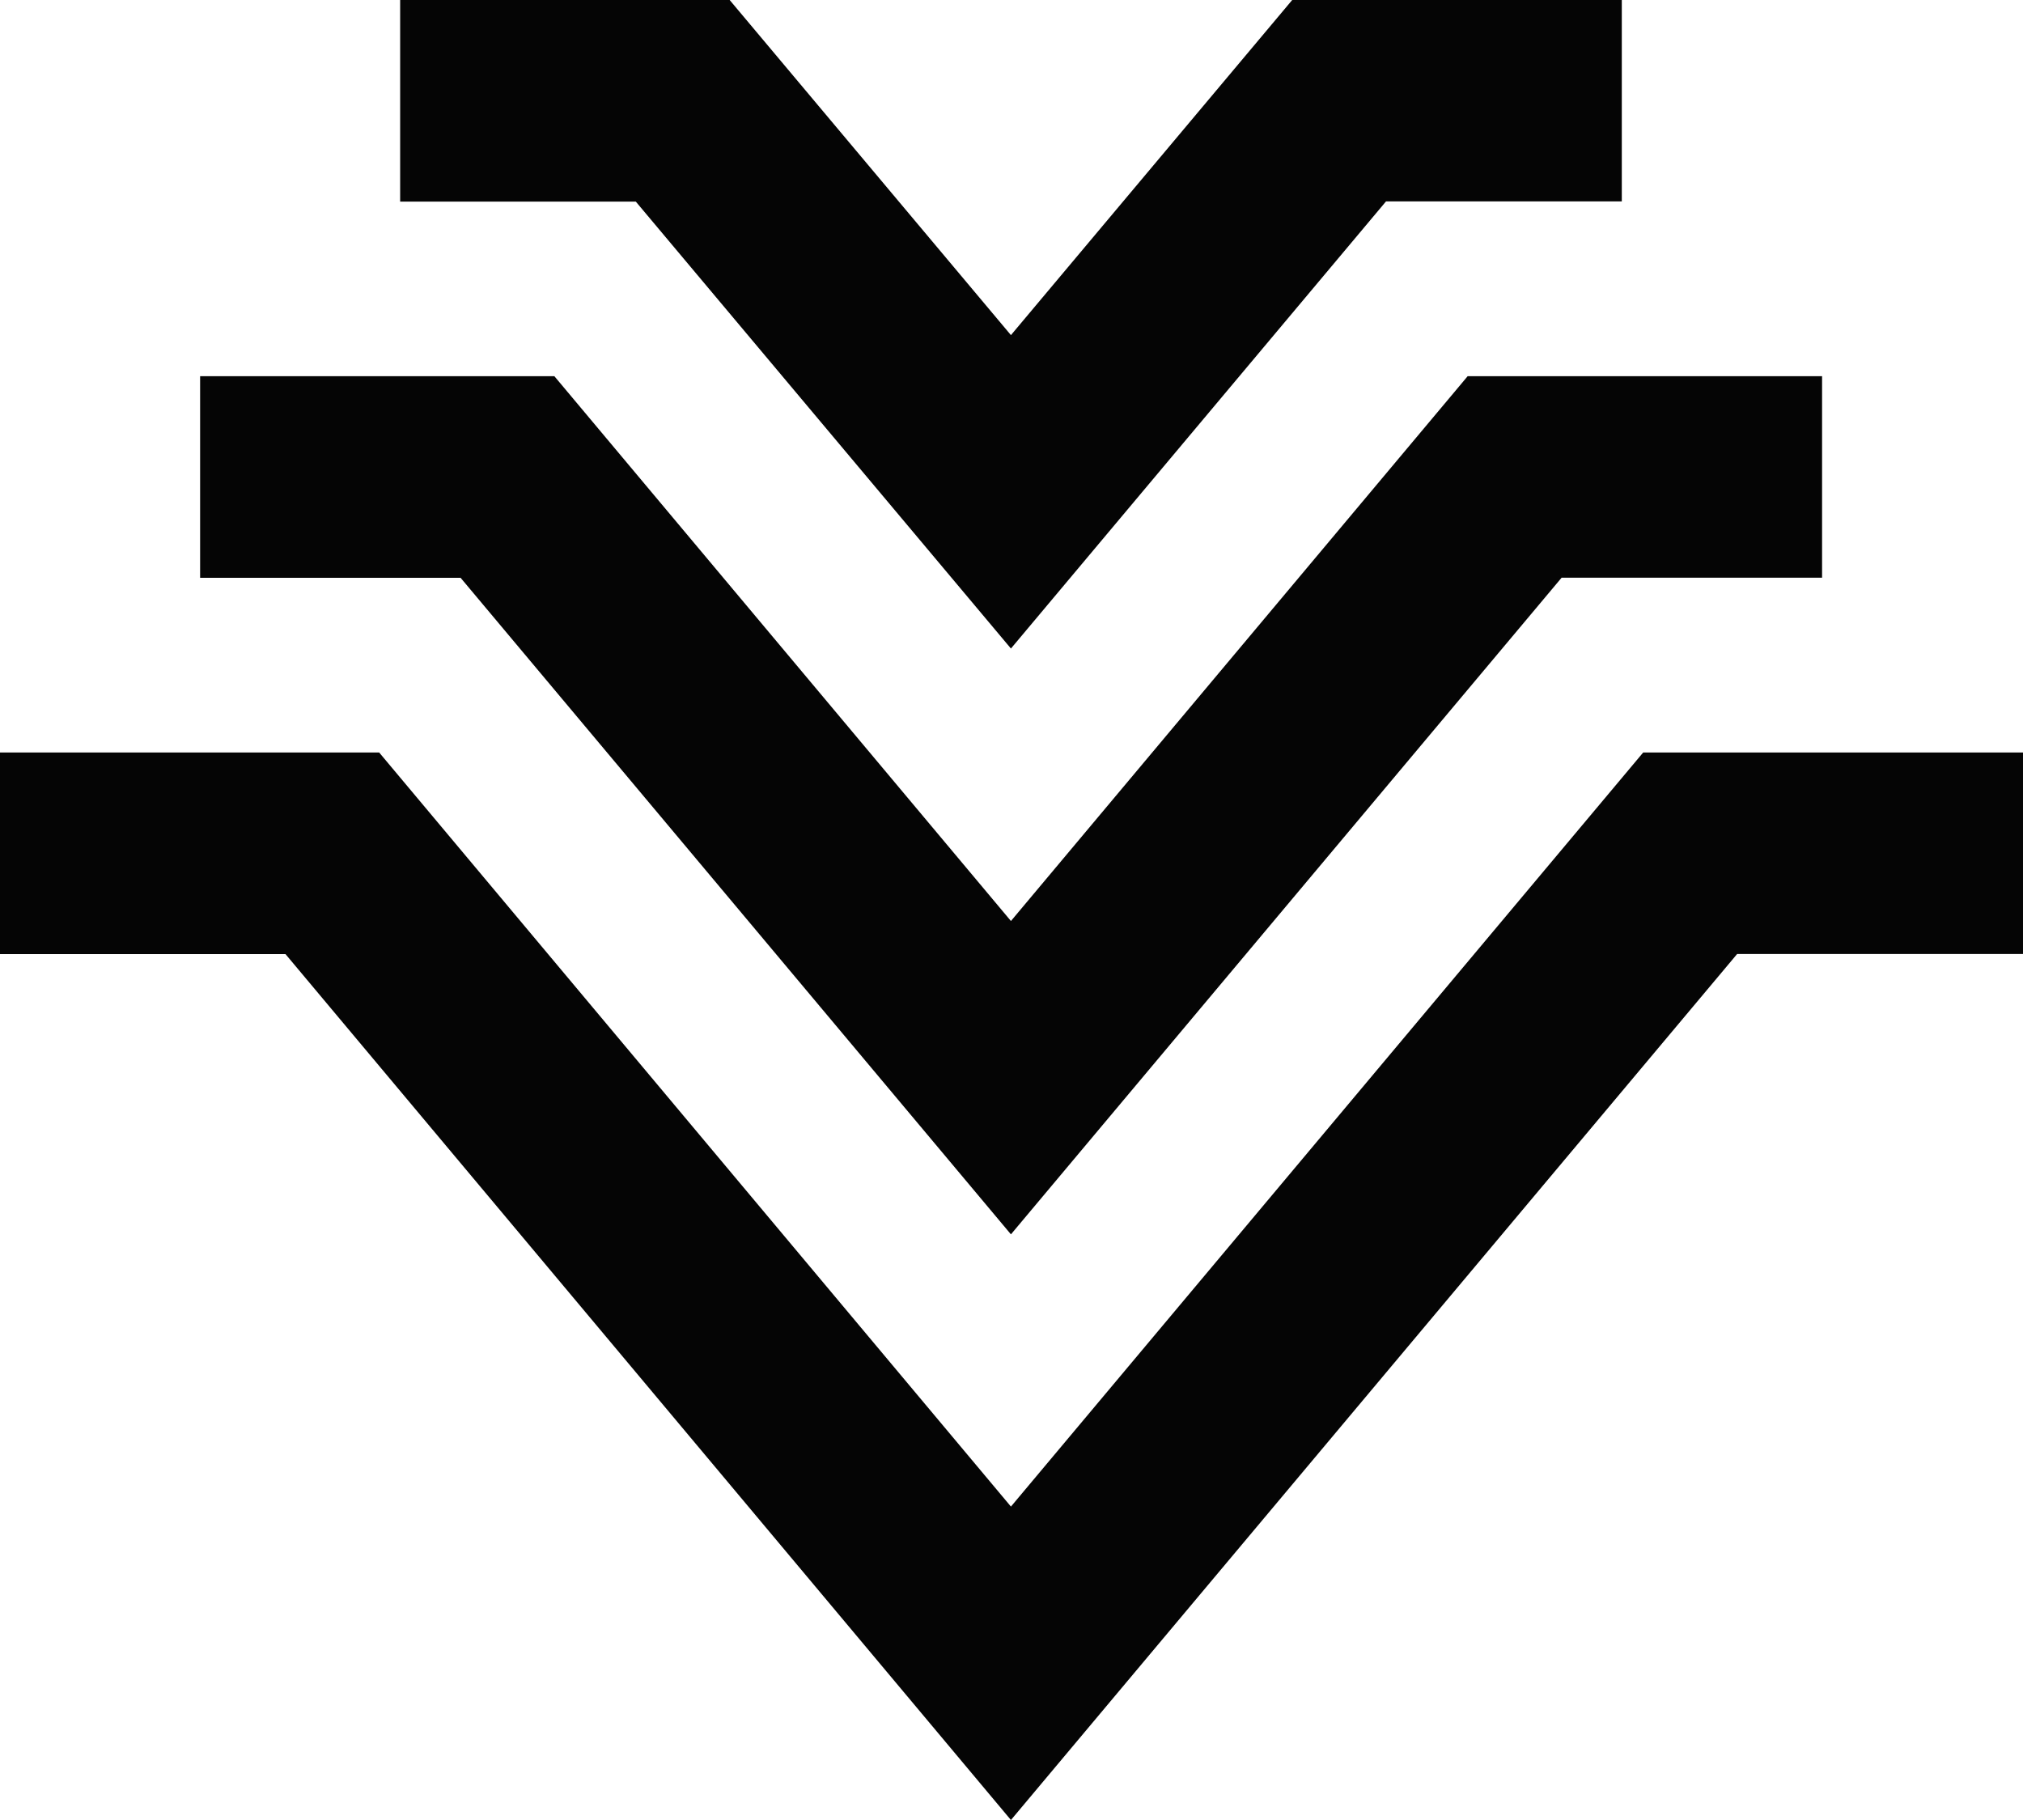
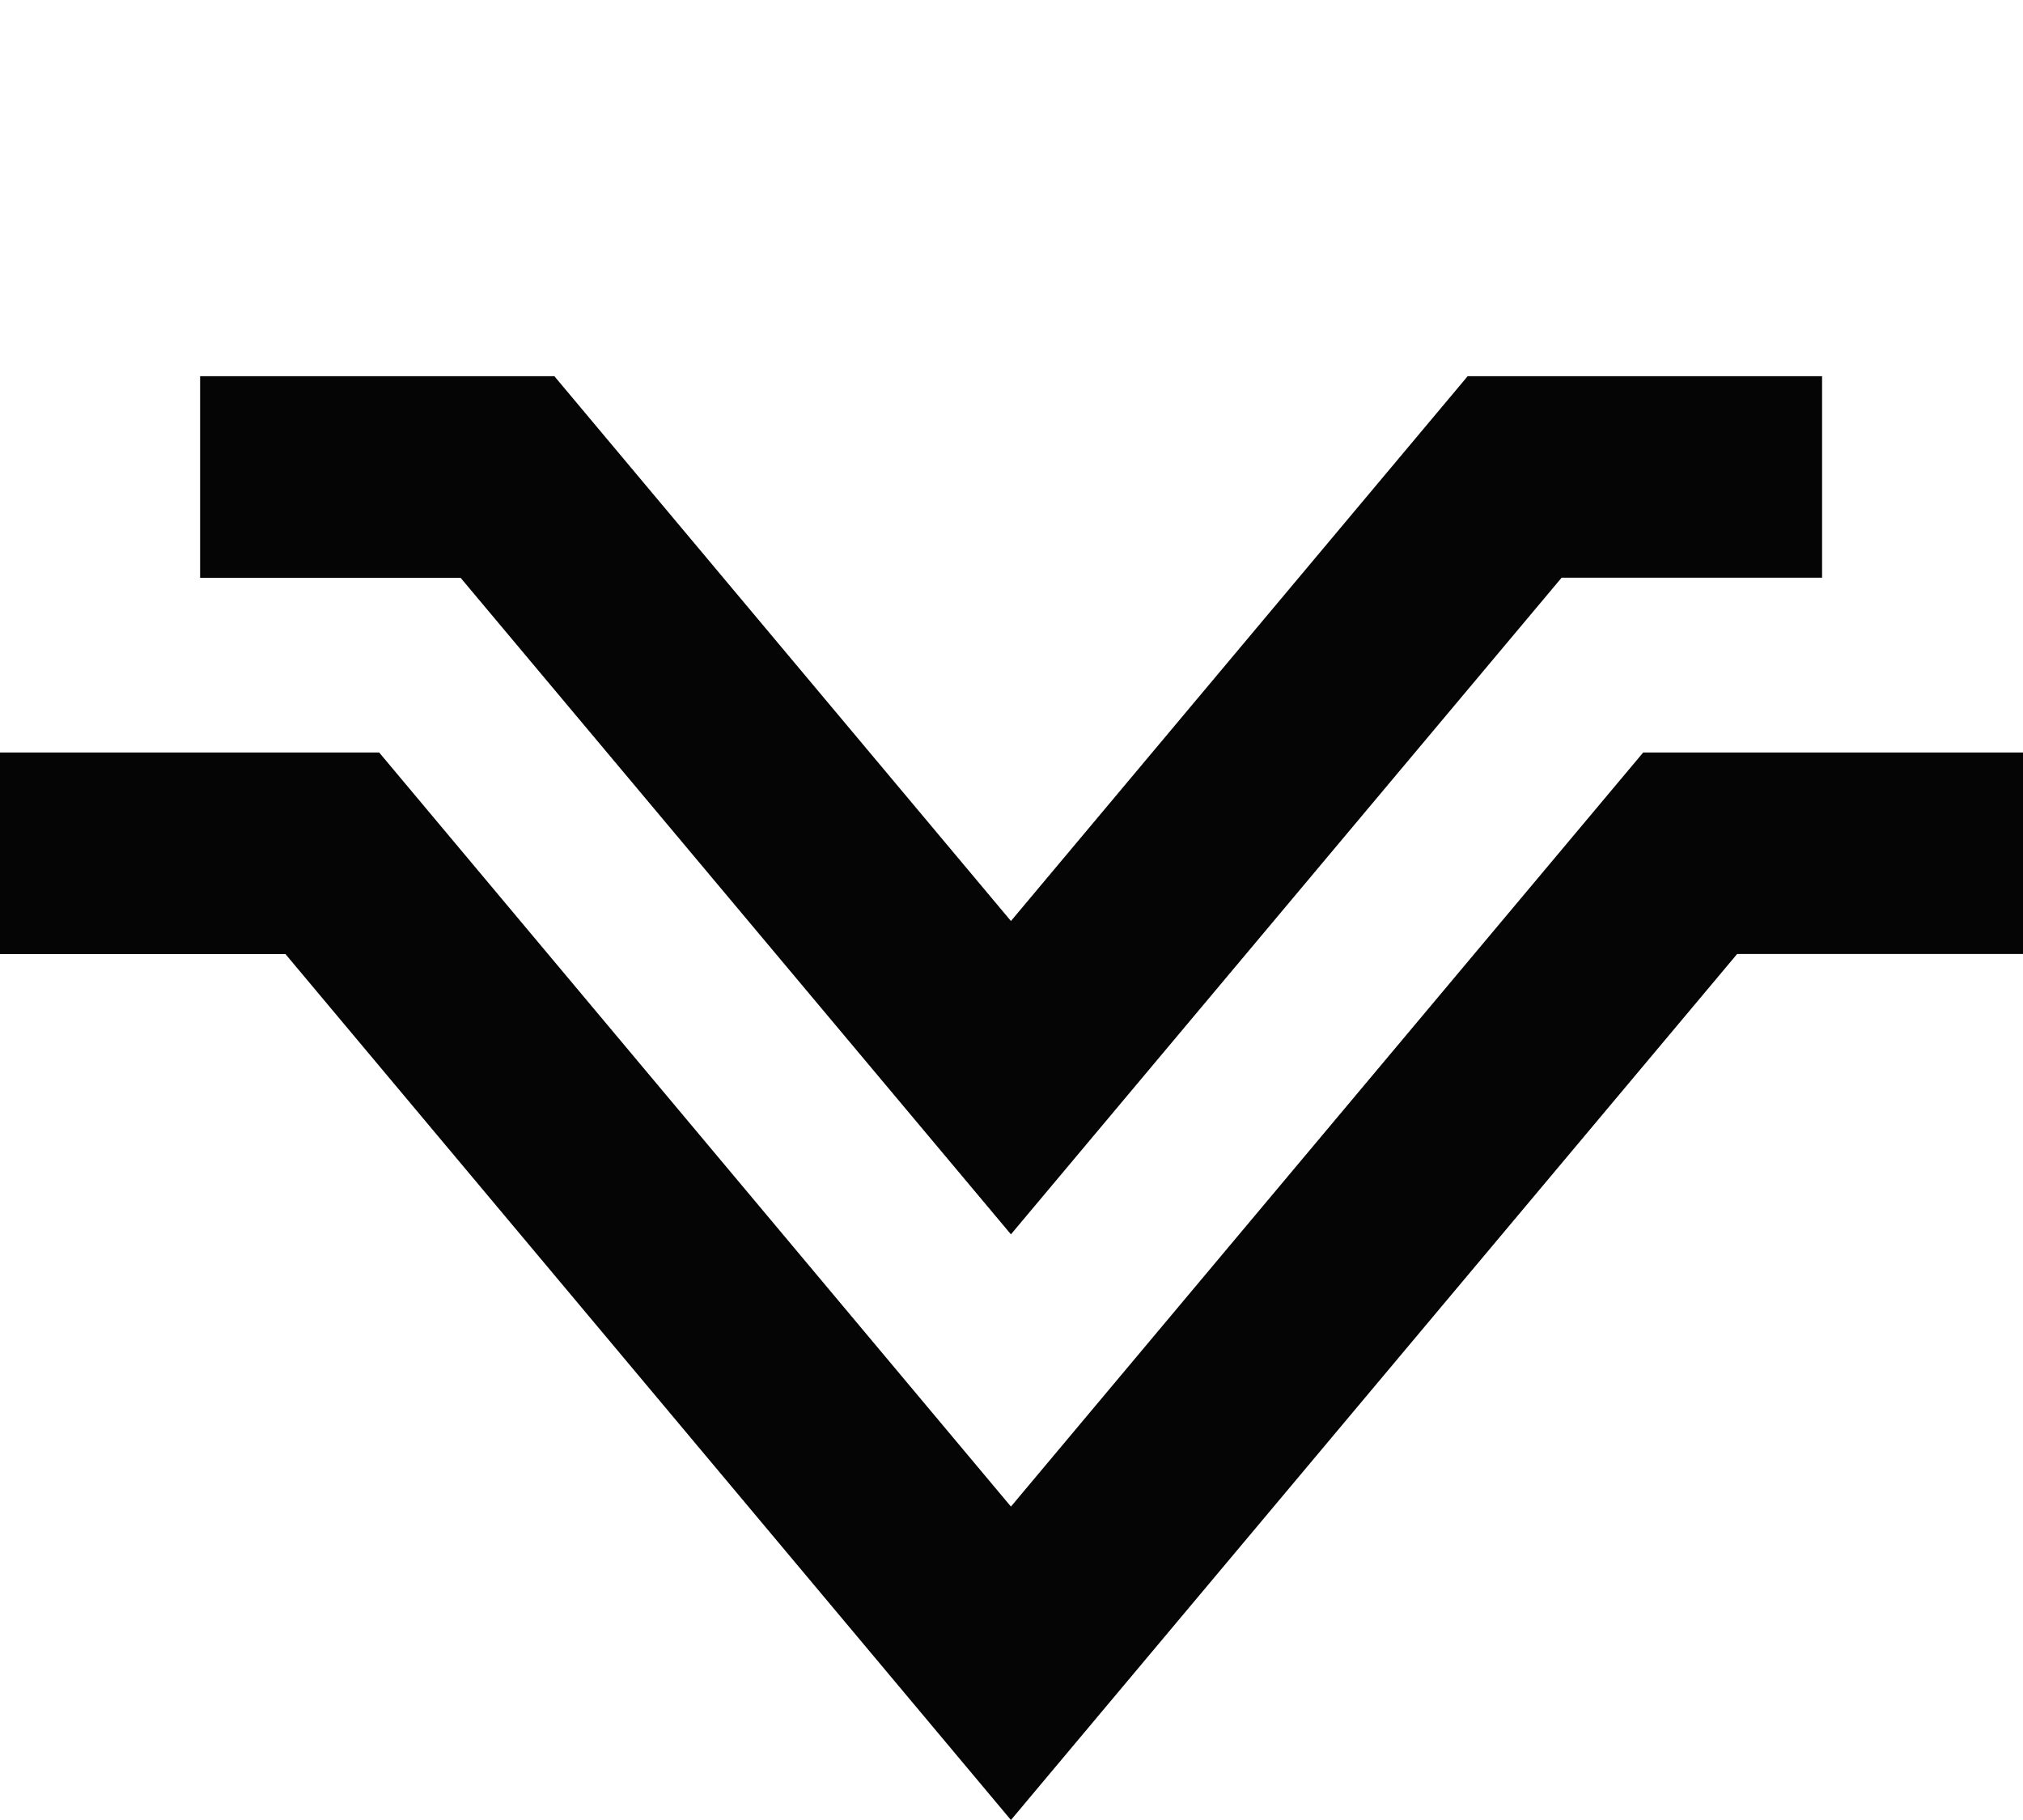
<svg xmlns="http://www.w3.org/2000/svg" id="Layer_1" data-name="Layer 1" viewBox="0 0 250 224.9">
  <defs>
    <style>
      .cls-1 {
        fill: #050505;
      }
    </style>
  </defs>
-   <polygon class="cls-1" points="78.57 24.91 49.45 24.91 49.45 0 90.17 0 124.93 41.41 159.69 0 200.42 0 200.42 24.89 171.28 24.89 124.93 80.14 78.57 24.91" />
  <polygon class="cls-1" points="56.92 71.4 24.73 71.4 24.73 46.49 68.51 46.49 124.93 113.81 181.37 46.49 225.17 46.49 225.17 71.39 192.98 71.39 124.93 152.53 56.92 71.4" />
  <polygon class="cls-1" points="35.28 117.9 0 117.9 0 92.99 46.86 92.99 124.93 186.17 203.06 92.99 250 92.99 250 117.89 214.67 117.89 124.93 224.9 35.28 117.9" />
</svg>